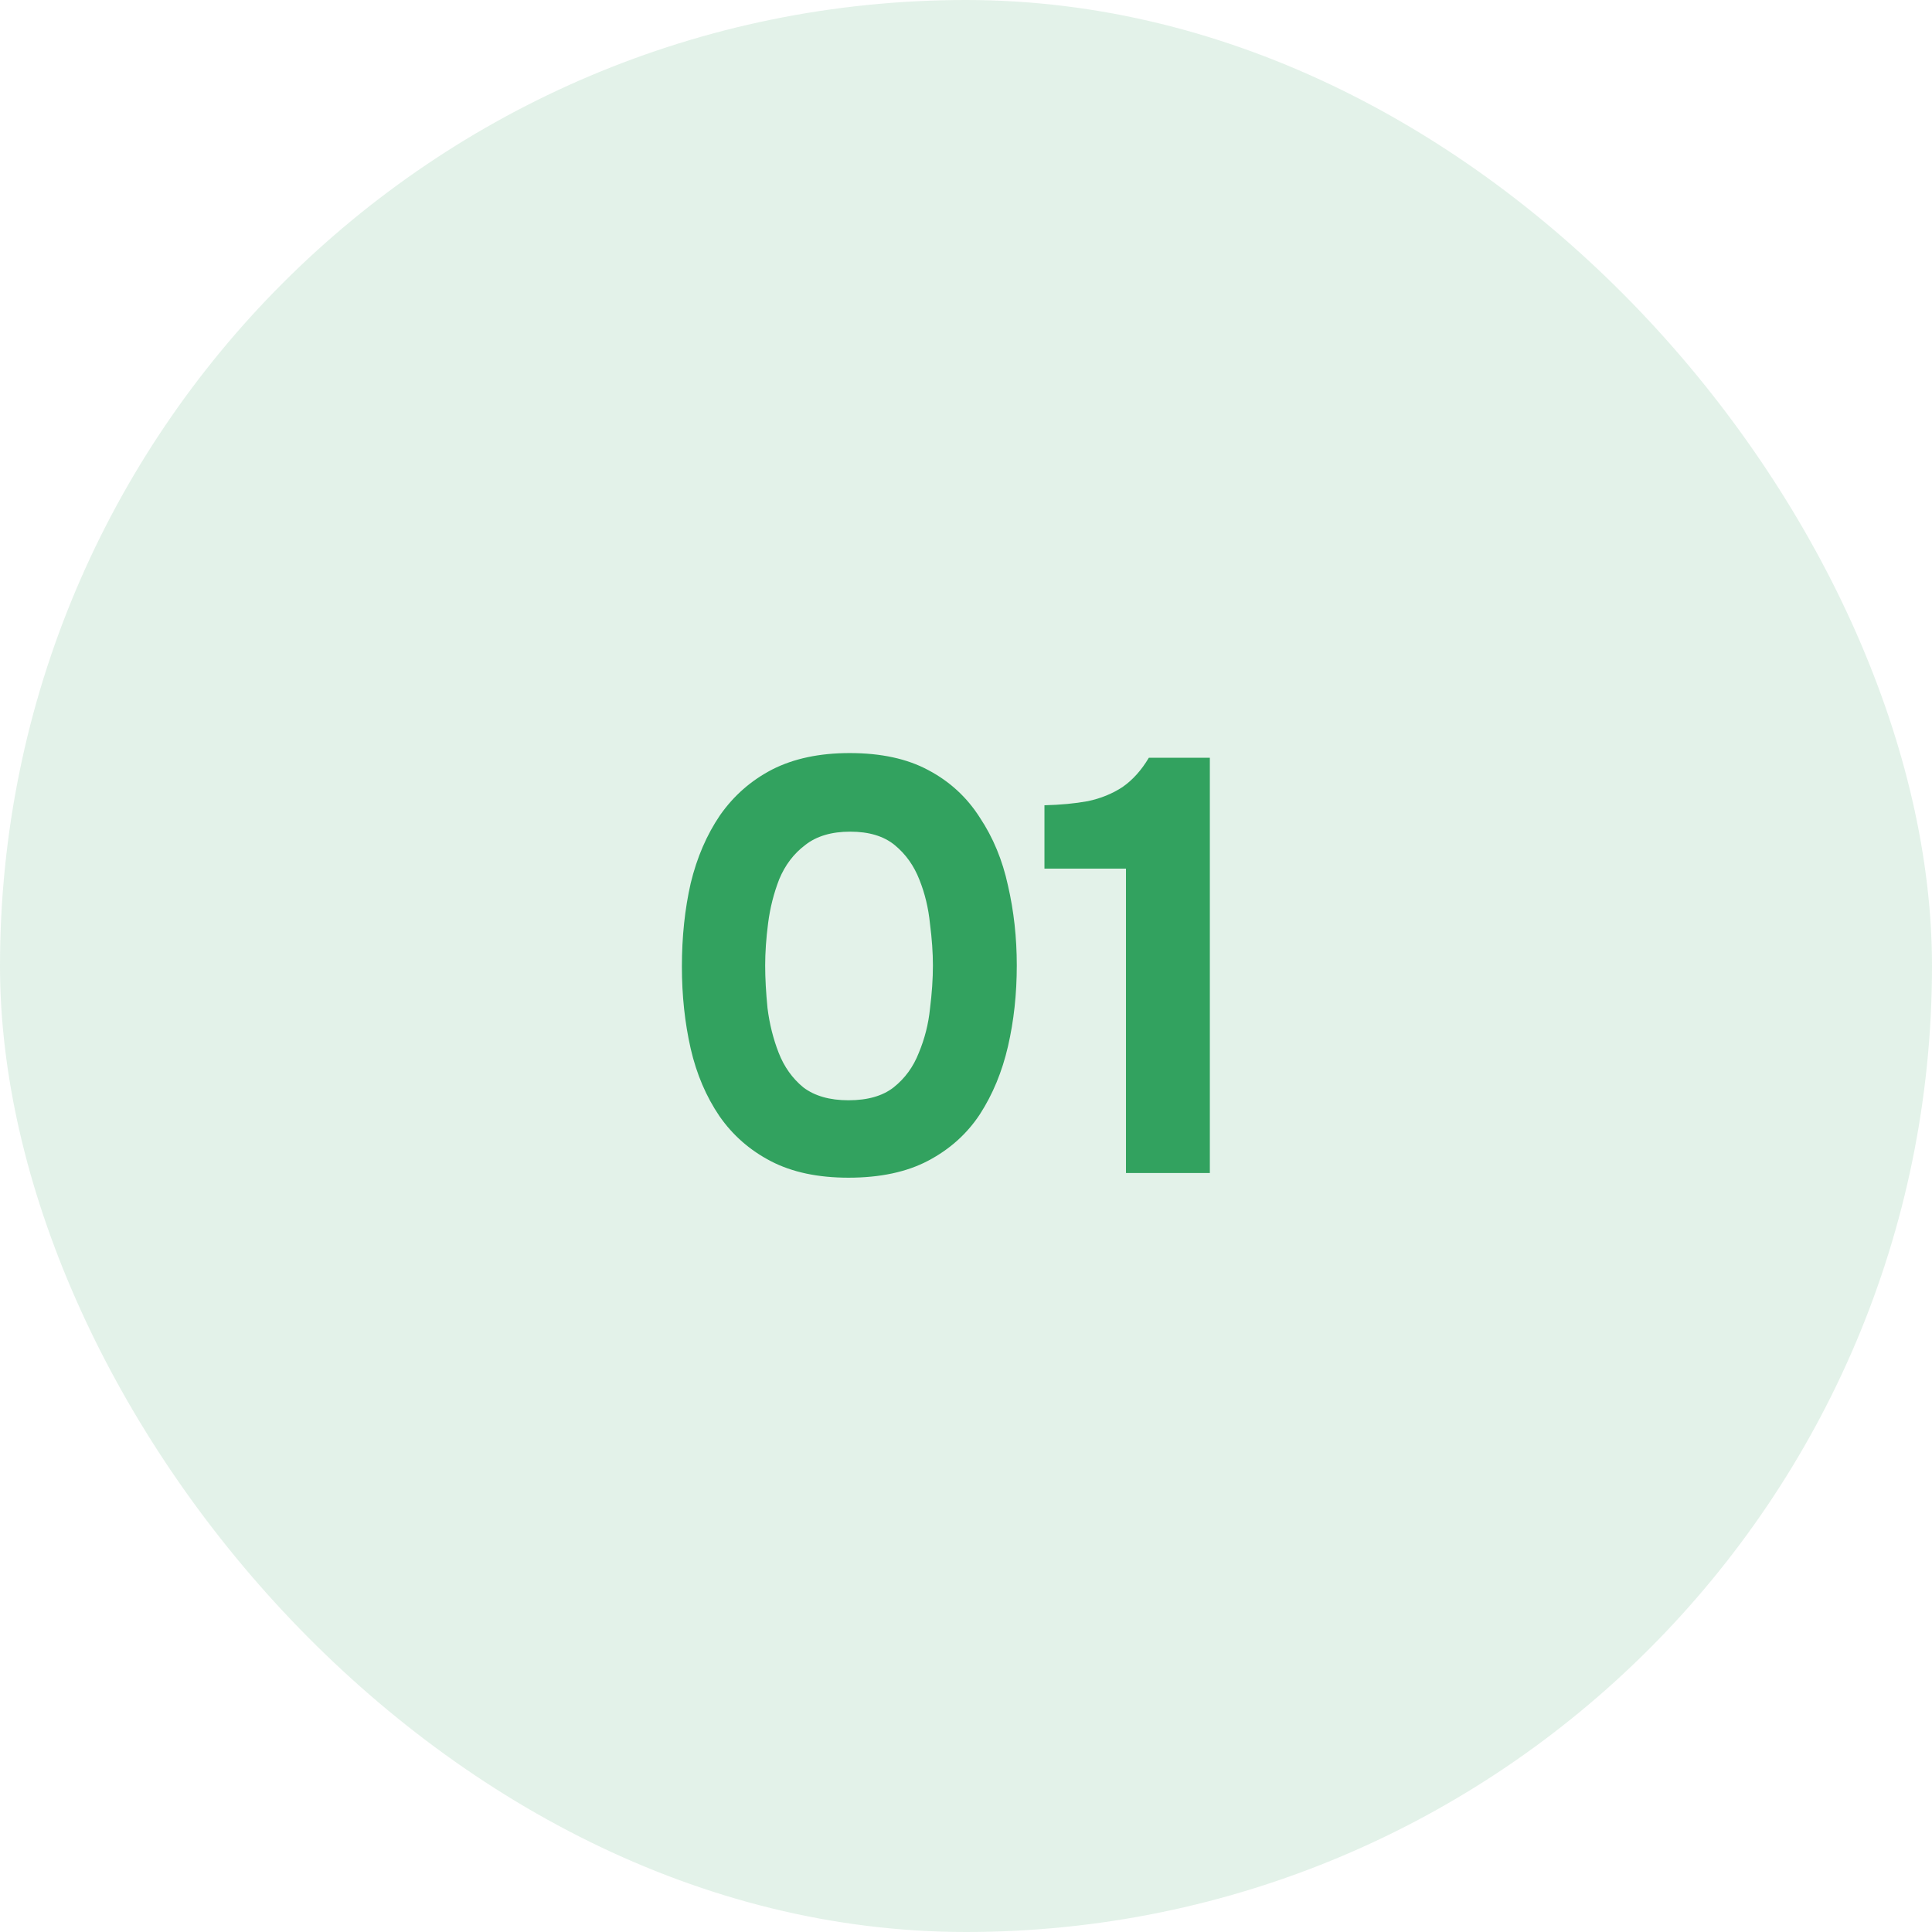
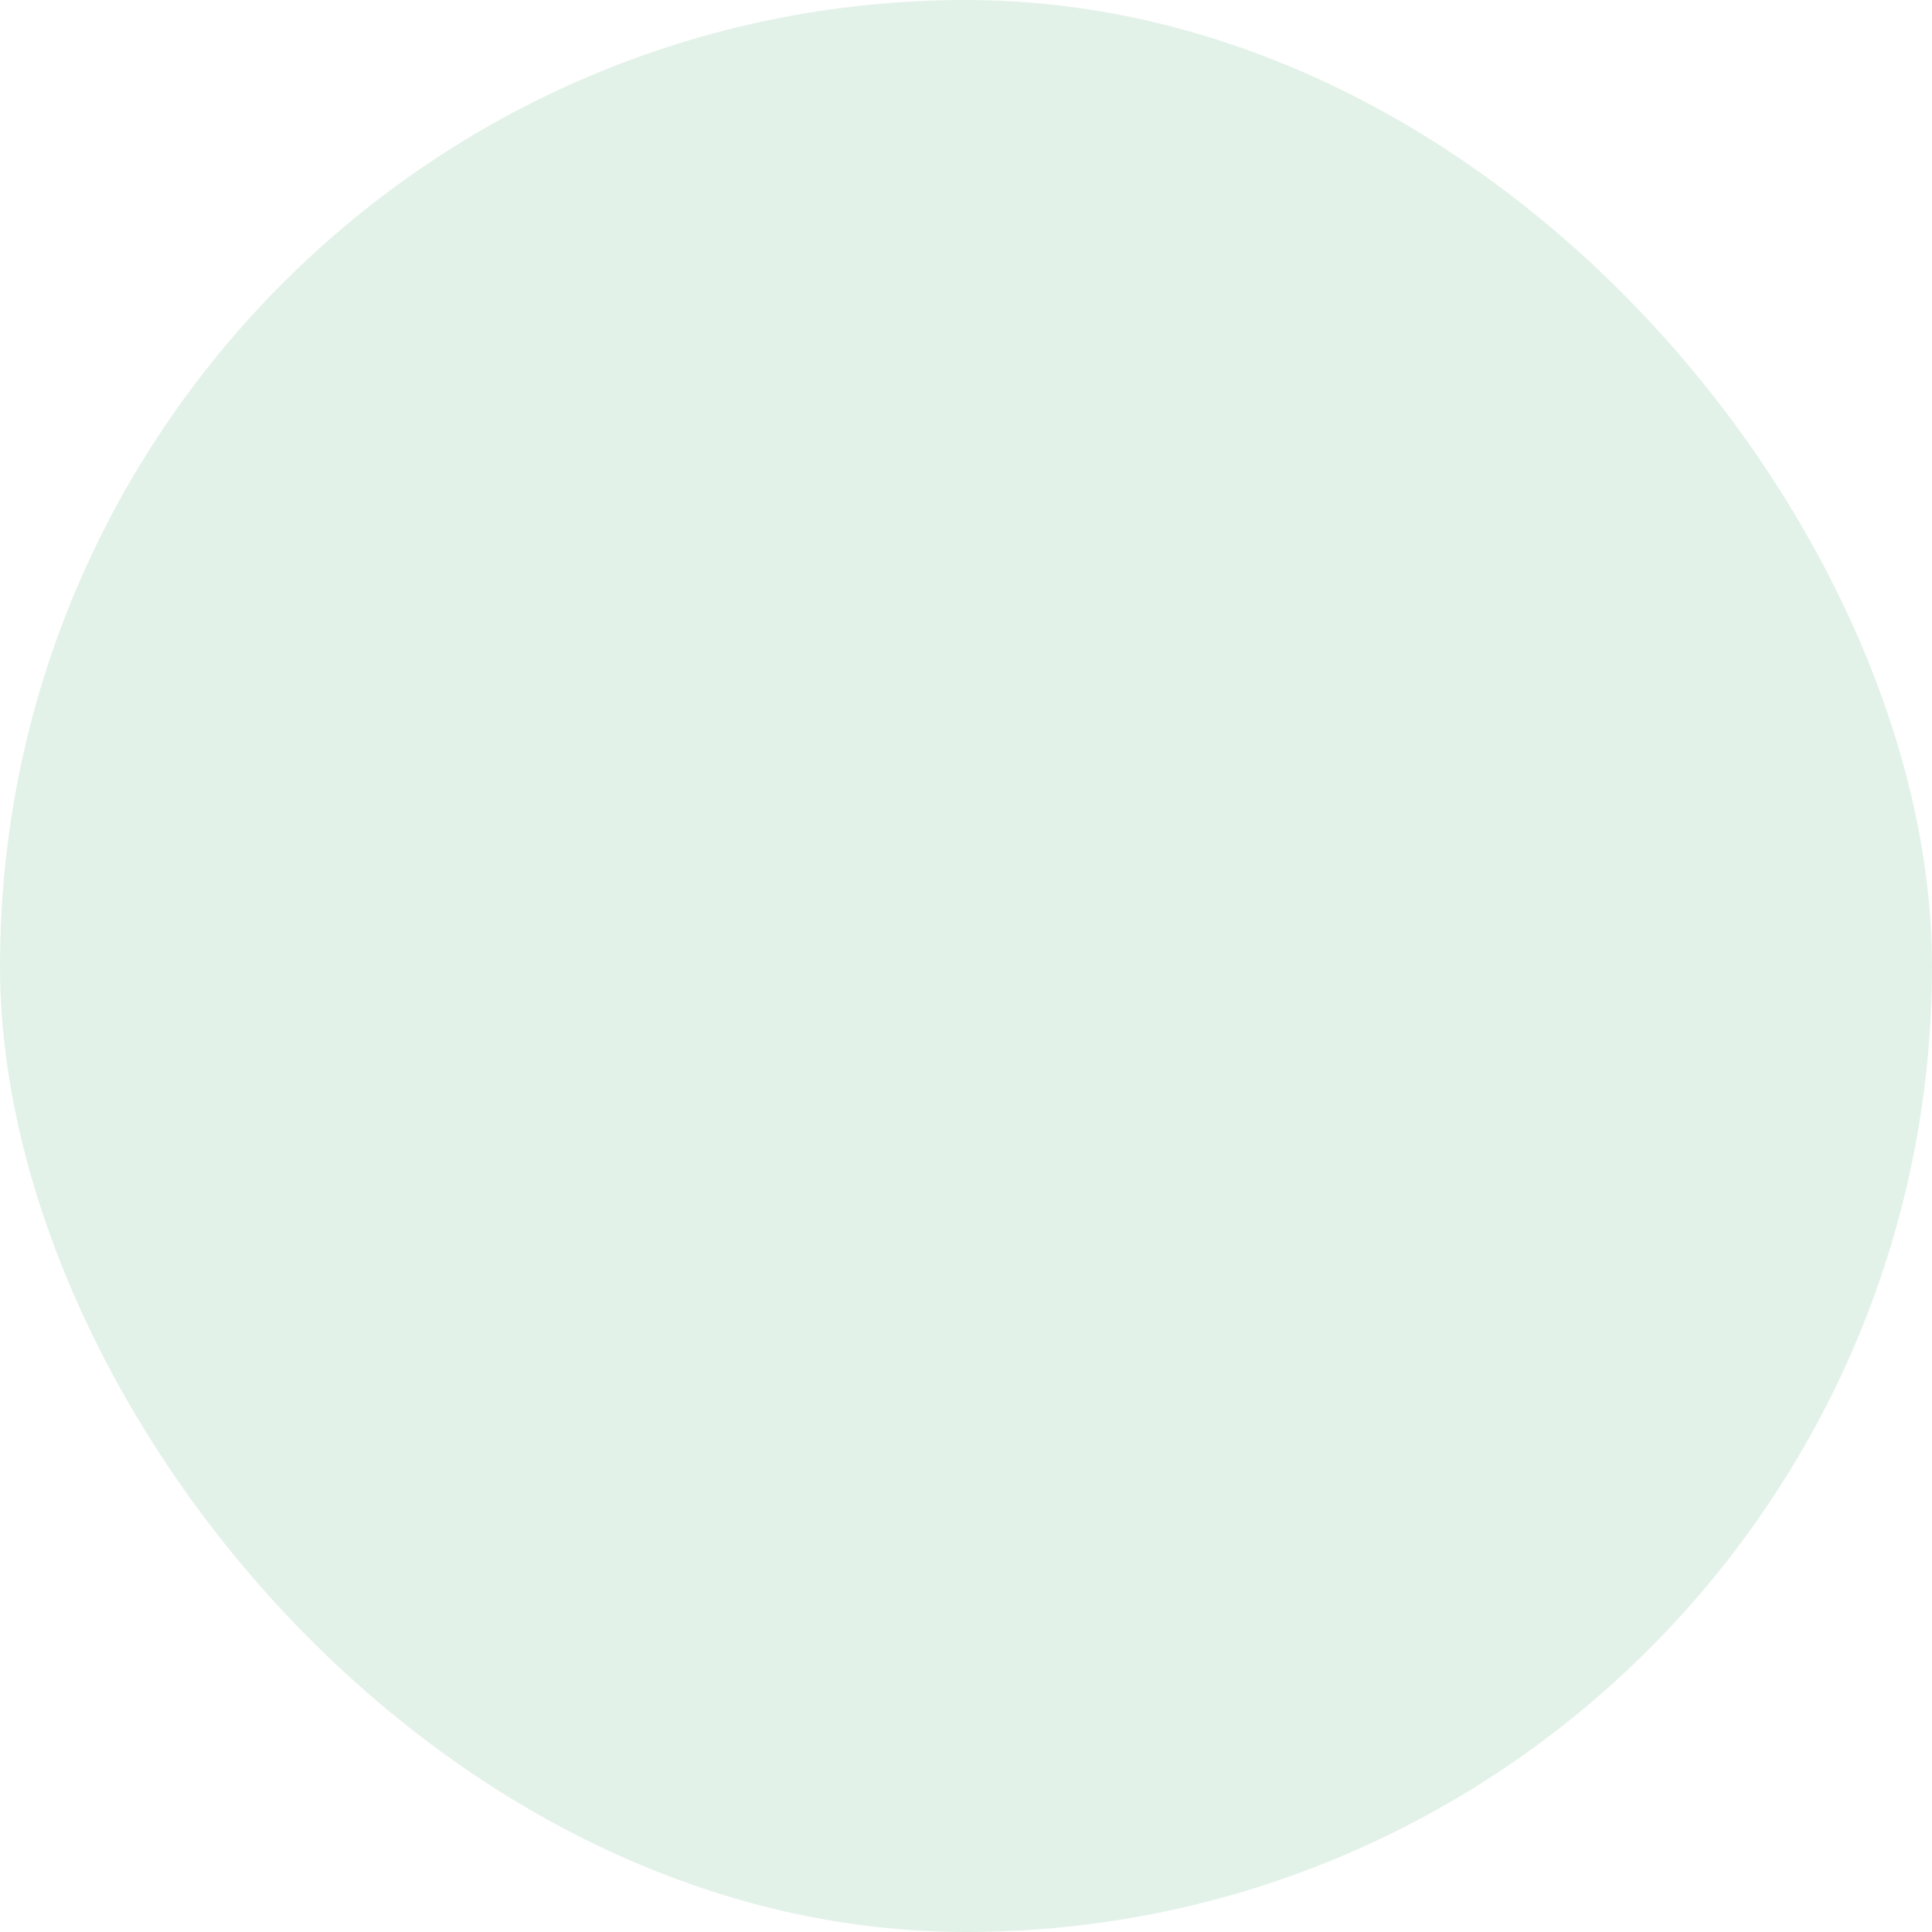
<svg xmlns="http://www.w3.org/2000/svg" width="56" height="56" viewBox="0 0 56 56" fill="none">
  <rect width="56" height="56" rx="28" fill="#32A25F" fill-opacity="0.14" />
-   <path d="M24.593 34.136C23.709 34.136 22.961 33.977 22.349 33.66C21.737 33.343 21.238 32.906 20.853 32.351C20.468 31.784 20.19 31.133 20.02 30.396C19.85 29.648 19.765 28.855 19.765 28.016C19.765 27.155 19.85 26.35 20.02 25.602C20.201 24.854 20.485 24.197 20.87 23.63C21.267 23.063 21.771 22.621 22.383 22.304C23.006 21.987 23.754 21.828 24.627 21.828C25.534 21.828 26.293 21.992 26.905 22.321C27.528 22.65 28.027 23.109 28.401 23.698C28.786 24.276 29.058 24.933 29.217 25.67C29.387 26.407 29.472 27.177 29.472 27.982C29.472 28.809 29.387 29.591 29.217 30.328C29.047 31.065 28.775 31.722 28.401 32.3C28.027 32.867 27.528 33.314 26.905 33.643C26.282 33.972 25.511 34.136 24.593 34.136ZM24.593 31.892C25.148 31.892 25.585 31.767 25.902 31.518C26.231 31.257 26.474 30.923 26.633 30.515C26.803 30.107 26.911 29.682 26.956 29.24C27.013 28.787 27.041 28.367 27.041 27.982C27.041 27.619 27.013 27.217 26.956 26.775C26.911 26.322 26.809 25.897 26.65 25.5C26.491 25.092 26.253 24.758 25.936 24.497C25.619 24.236 25.188 24.106 24.644 24.106C24.1 24.106 23.664 24.236 23.335 24.497C23.006 24.746 22.757 25.075 22.587 25.483C22.428 25.891 22.321 26.316 22.264 26.758C22.207 27.2 22.179 27.608 22.179 27.982C22.179 28.356 22.202 28.77 22.247 29.223C22.304 29.676 22.411 30.107 22.57 30.515C22.729 30.923 22.967 31.257 23.284 31.518C23.613 31.767 24.049 31.892 24.593 31.892ZM32.637 34V25.177H30.274V23.341C30.738 23.33 31.158 23.29 31.532 23.222C31.906 23.143 32.24 23.007 32.535 22.814C32.829 22.61 33.084 22.327 33.3 21.964H35.068V34H32.637Z" fill="#32A25F" />
</svg>